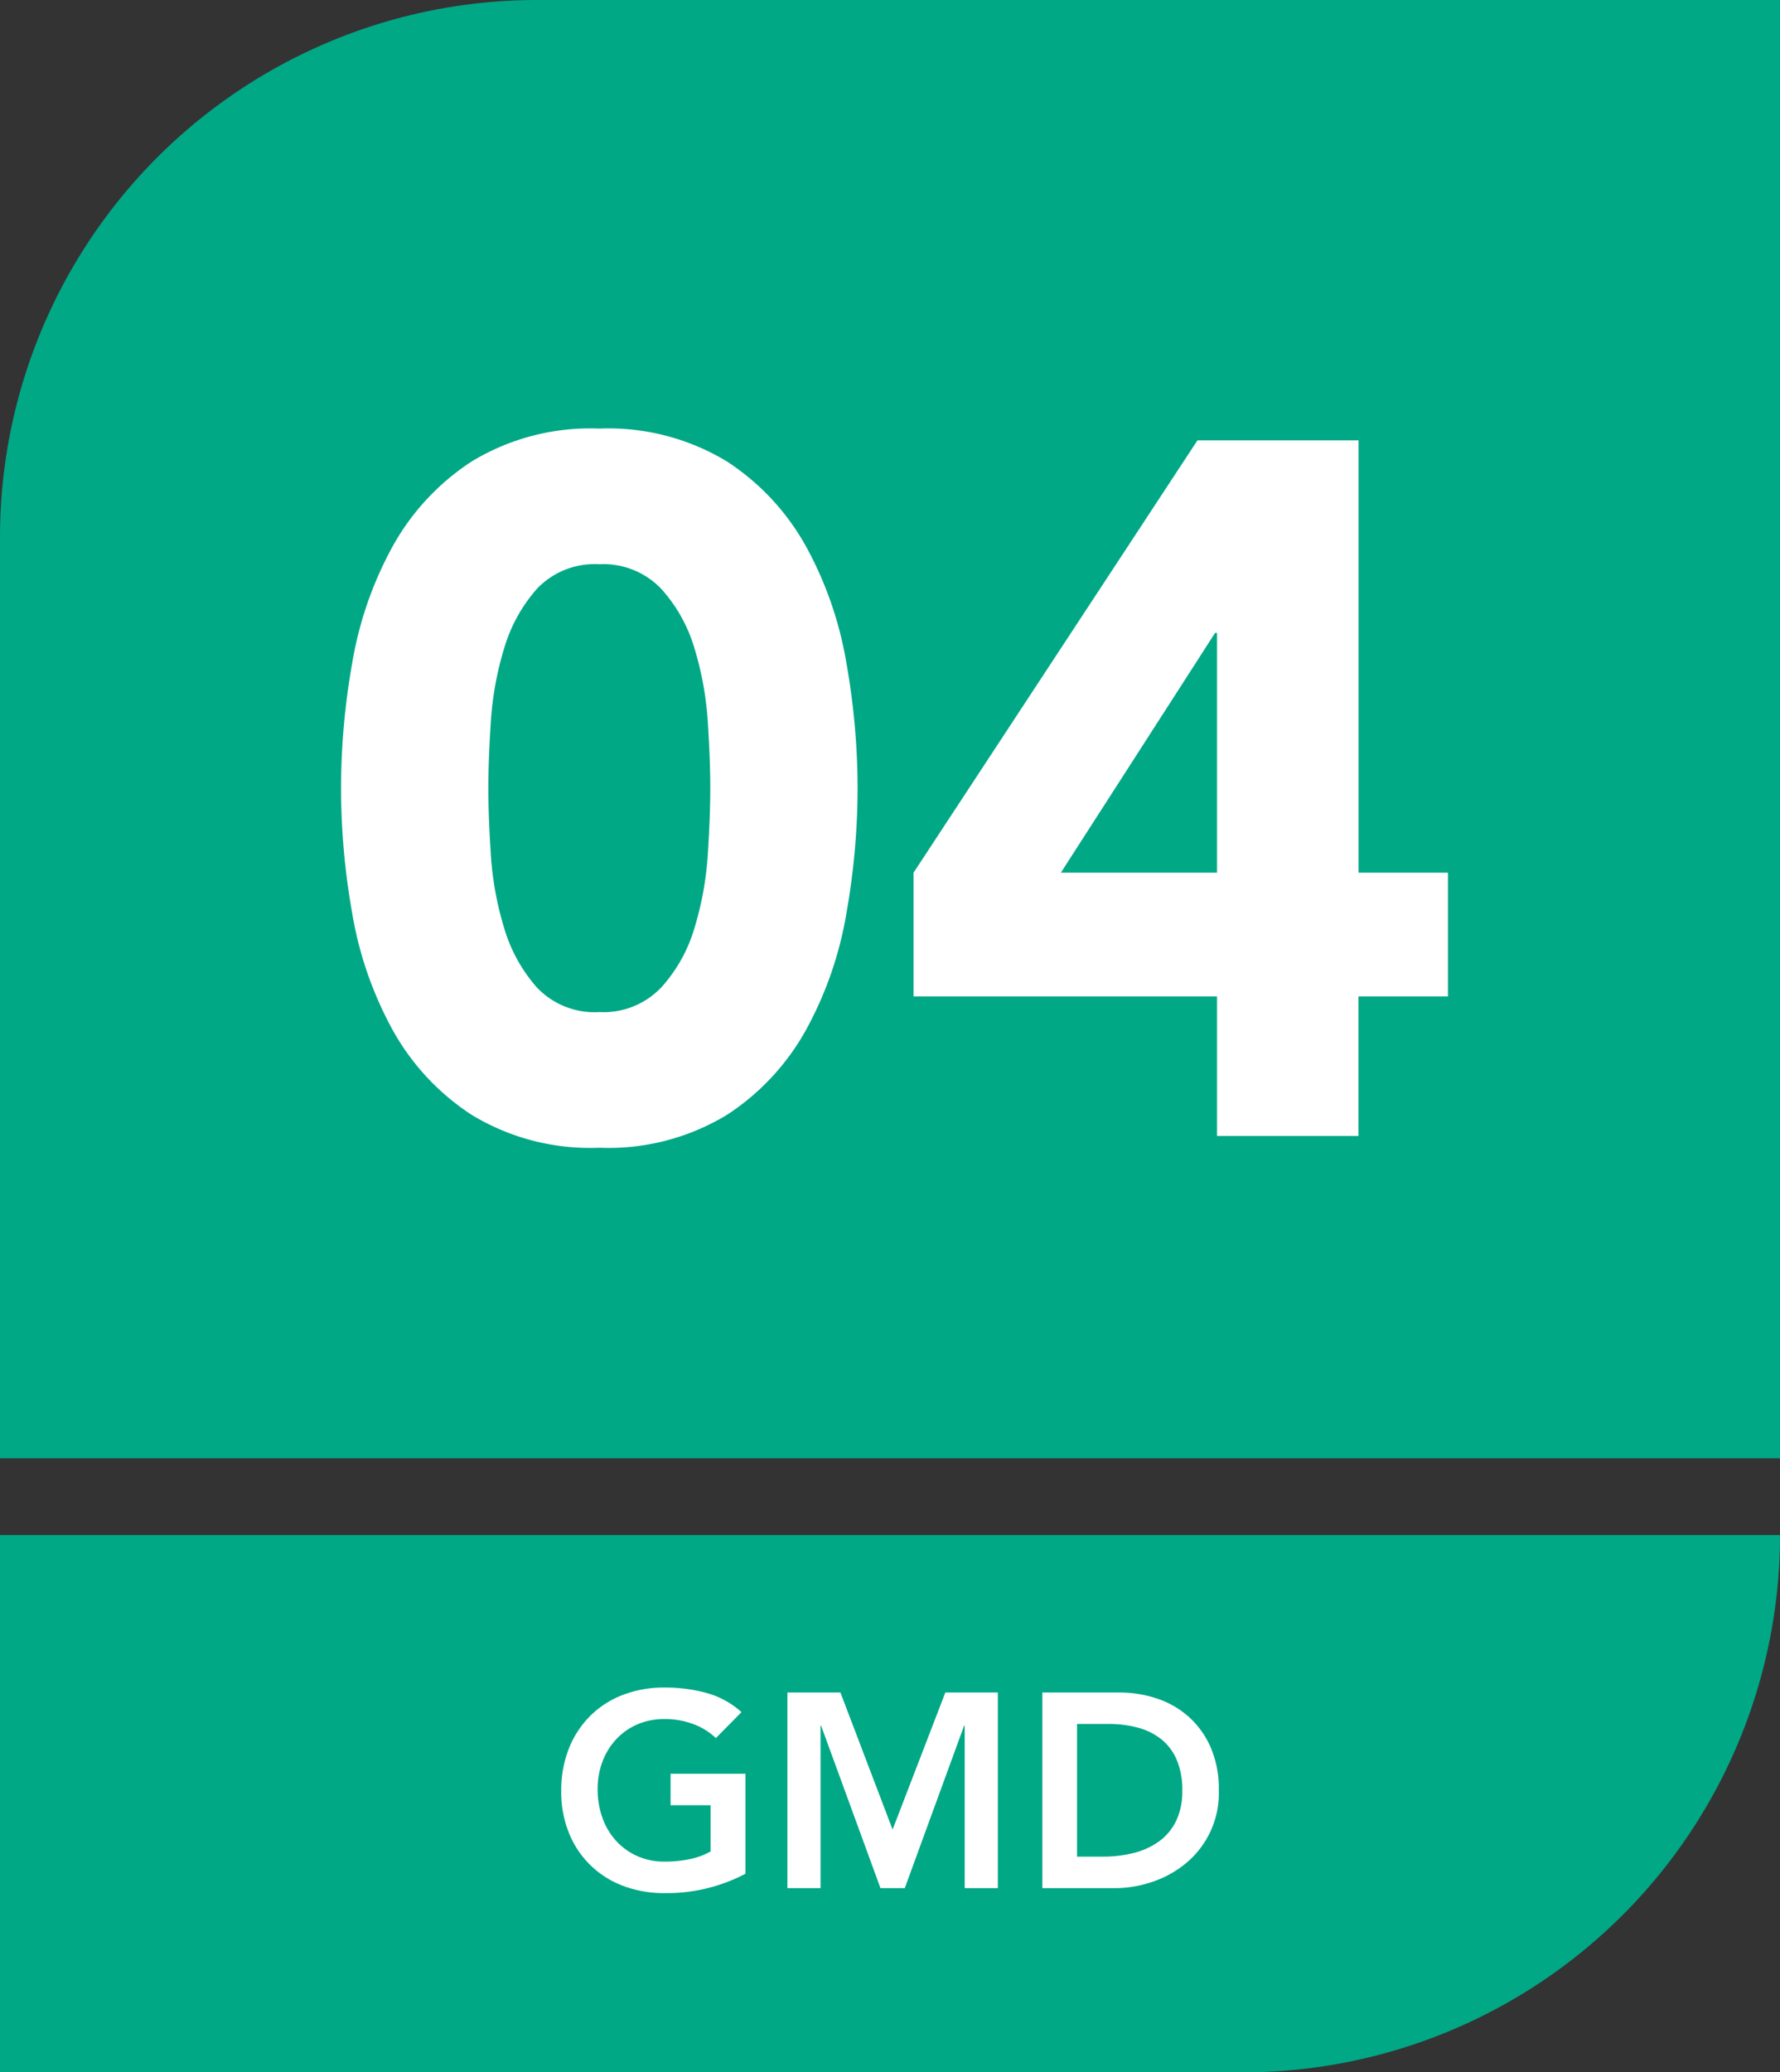
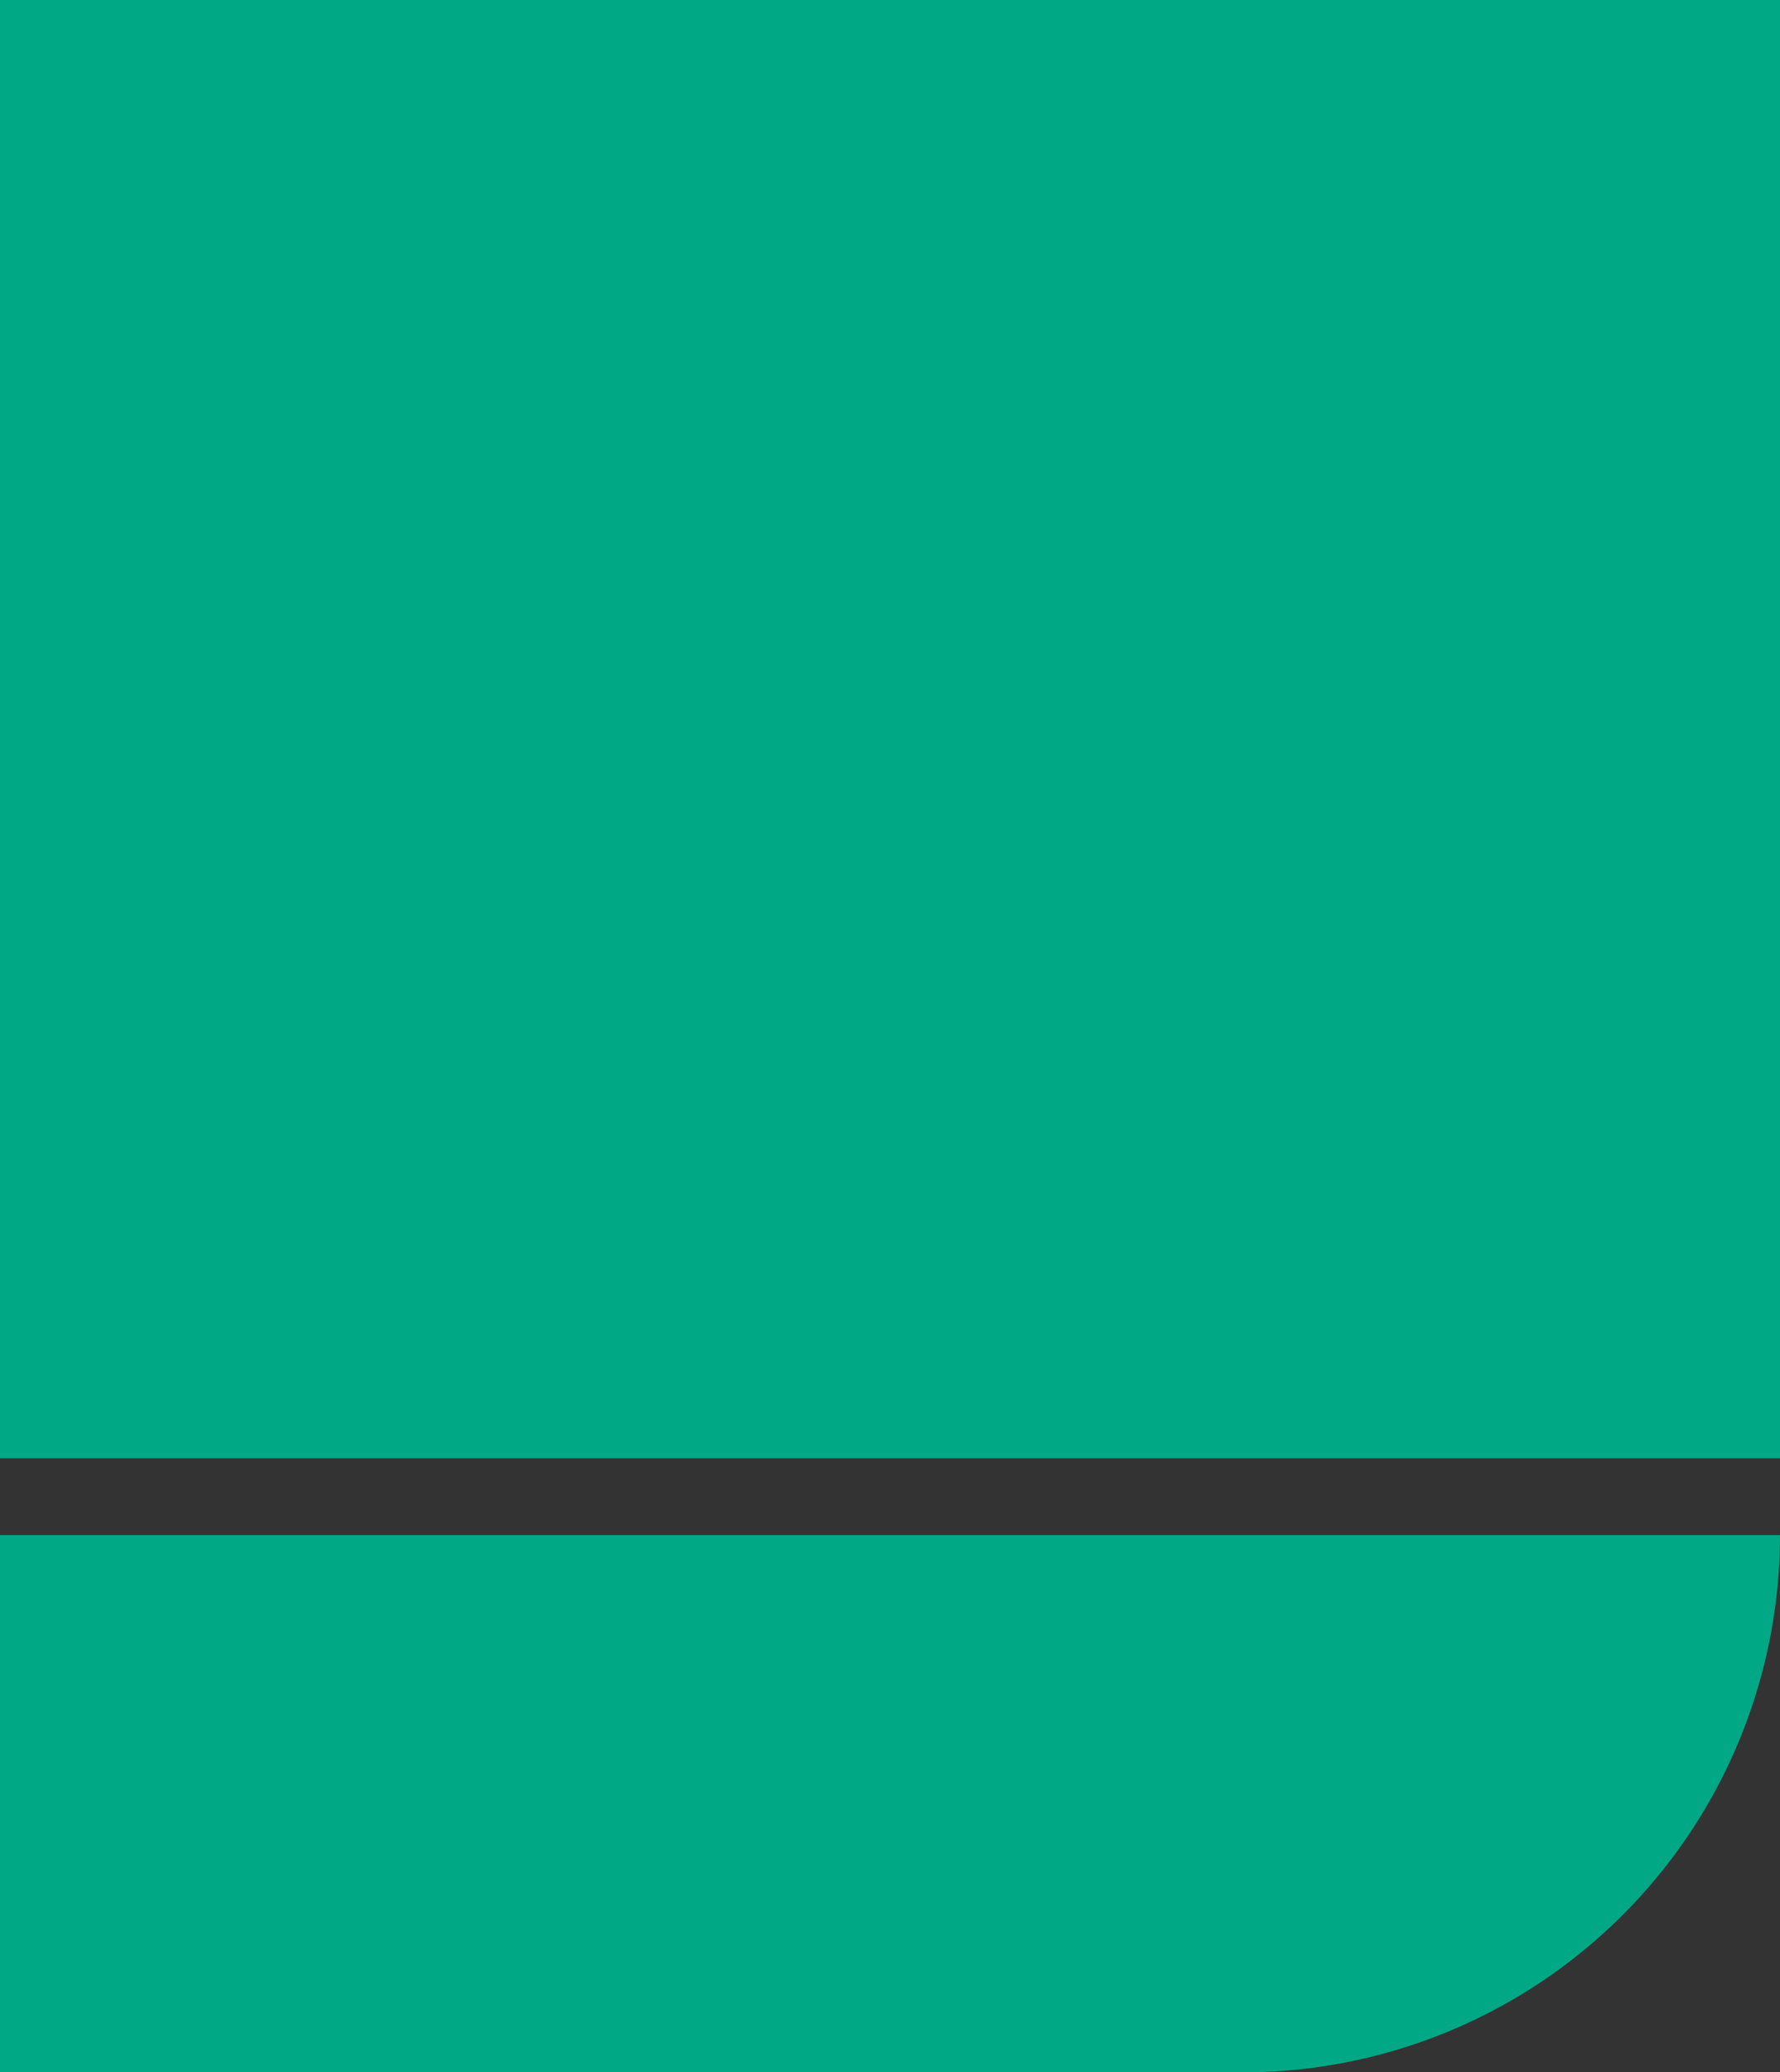
<svg xmlns="http://www.w3.org/2000/svg" width="116" height="135" viewBox="0 0 116 135">
  <rect x="0" y="0" width="116" height="135" fill="#333333" stroke="none" />
  <g id="Group_637" data-name="Group 637" transform="translate(-1049 -3257)">
-     <path id="Rectangle_897" data-name="Rectangle 897" d="M35,0h81a0,0,0,0,1,0,0V95a0,0,0,0,1,0,0H0a0,0,0,0,1,0,0V35A35,35,0,0,1,35,0Z" transform="translate(1049 3257)" fill="#00A886" />
+     <path id="Rectangle_897" data-name="Rectangle 897" d="M35,0h81a0,0,0,0,1,0,0V95a0,0,0,0,1,0,0H0a0,0,0,0,1,0,0A35,35,0,0,1,35,0Z" transform="translate(1049 3257)" fill="#00A886" />
    <path id="Rectangle_898" data-name="Rectangle 898" d="M0,0H116a0,0,0,0,1,0,0V0A35,35,0,0,1,81,35H0a0,0,0,0,1,0,0V0A0,0,0,0,1,0,0Z" transform="translate(1049 3357)" fill="#00A886" />
-     <path id="Path_1512" data-name="Path 1512" d="M23.577,17.064a11.012,11.012,0,0,1-5.274,1.26,7.448,7.448,0,0,1-2.709-.477A6.073,6.073,0,0,1,12.075,14.4a7.075,7.075,0,0,1-.5-2.718,7.38,7.38,0,0,1,.5-2.781,6.24,6.24,0,0,1,1.4-2.133,6.115,6.115,0,0,1,2.124-1.359A7.448,7.448,0,0,1,18.3,4.932a10.294,10.294,0,0,1,2.736.351,5.631,5.631,0,0,1,2.286,1.251L21.651,8.226a4.2,4.2,0,0,0-1.485-.918,5.259,5.259,0,0,0-1.845-.324,4.417,4.417,0,0,0-1.791.351,4.1,4.1,0,0,0-1.377.972,4.415,4.415,0,0,0-.891,1.449,4.97,4.97,0,0,0-.315,1.782,5.479,5.479,0,0,0,.315,1.89,4.439,4.439,0,0,0,.891,1.494,4.146,4.146,0,0,0,1.377.99,4.321,4.321,0,0,0,1.791.36,7.852,7.852,0,0,0,1.629-.162,4.626,4.626,0,0,0,1.359-.5V12.6H18.7V10.548h4.878ZM26.313,5.256h3.456l3.4,8.928,3.438-8.928h3.42V18h-2.16V7.416h-.036L33.963,18H32.379L28.509,7.416h-.036V18h-2.16Zm16.614,0h5.022a7.688,7.688,0,0,1,2.43.387,5.9,5.9,0,0,1,2.07,1.179,5.761,5.761,0,0,1,1.44,1.989,6.8,6.8,0,0,1,.54,2.817,5.918,5.918,0,0,1-2.223,4.815,6.832,6.832,0,0,1-2.178,1.17A7.609,7.609,0,0,1,47.679,18H42.927Zm3.96,10.692a8.033,8.033,0,0,0,2.007-.243,4.775,4.775,0,0,0,1.647-.756,3.59,3.59,0,0,0,1.107-1.332,4.453,4.453,0,0,0,.4-1.989,4.946,4.946,0,0,0-.36-1.98,3.444,3.444,0,0,0-1-1.341,4.168,4.168,0,0,0-1.512-.756,7.134,7.134,0,0,0-1.917-.243h-2.07v8.64Z" transform="translate(1074 3362)" fill="#fff" />
-     <path id="Path_1511" data-name="Path 1511" d="M-35.776-22.656a46.96,46.96,0,0,1,.736-8.192A24,24,0,0,1-32.416-38.4a15.627,15.627,0,0,1,5.152-5.536,14.874,14.874,0,0,1,8.32-2.144,14.874,14.874,0,0,1,8.32,2.144A15.627,15.627,0,0,1-5.472-38.4a24,24,0,0,1,2.624,7.552,46.96,46.96,0,0,1,.736,8.192,46.96,46.96,0,0,1-.736,8.192A24,24,0,0,1-5.472-6.912a15.627,15.627,0,0,1-5.152,5.536A14.874,14.874,0,0,1-18.944.768a14.874,14.874,0,0,1-8.32-2.144,15.627,15.627,0,0,1-5.152-5.536,24,24,0,0,1-2.624-7.552A46.96,46.96,0,0,1-35.776-22.656Zm9.6,0q0,1.792.16,4.288a20.956,20.956,0,0,0,.864,4.8,10.2,10.2,0,0,0,2.144,3.9,5.186,5.186,0,0,0,4.064,1.6,5.207,5.207,0,0,0,4.032-1.6,9.974,9.974,0,0,0,2.176-3.9,20.956,20.956,0,0,0,.864-4.8q.16-2.5.16-4.288t-.16-4.288a20.956,20.956,0,0,0-.864-4.8,9.974,9.974,0,0,0-2.176-3.9,5.207,5.207,0,0,0-4.032-1.6,5.186,5.186,0,0,0-4.064,1.6,10.2,10.2,0,0,0-2.144,3.9,20.956,20.956,0,0,0-.864,4.8Q-26.176-24.448-26.176-22.656ZM21.312-9.088H1.536v-8.064l18.5-28.16h10.5v28.16h5.824v8.064H30.528V0H21.312Zm0-23.68h-.128L11.136-17.152H21.312Z" transform="translate(1107 3331)" fill="#fff" />
  </g>
</svg>